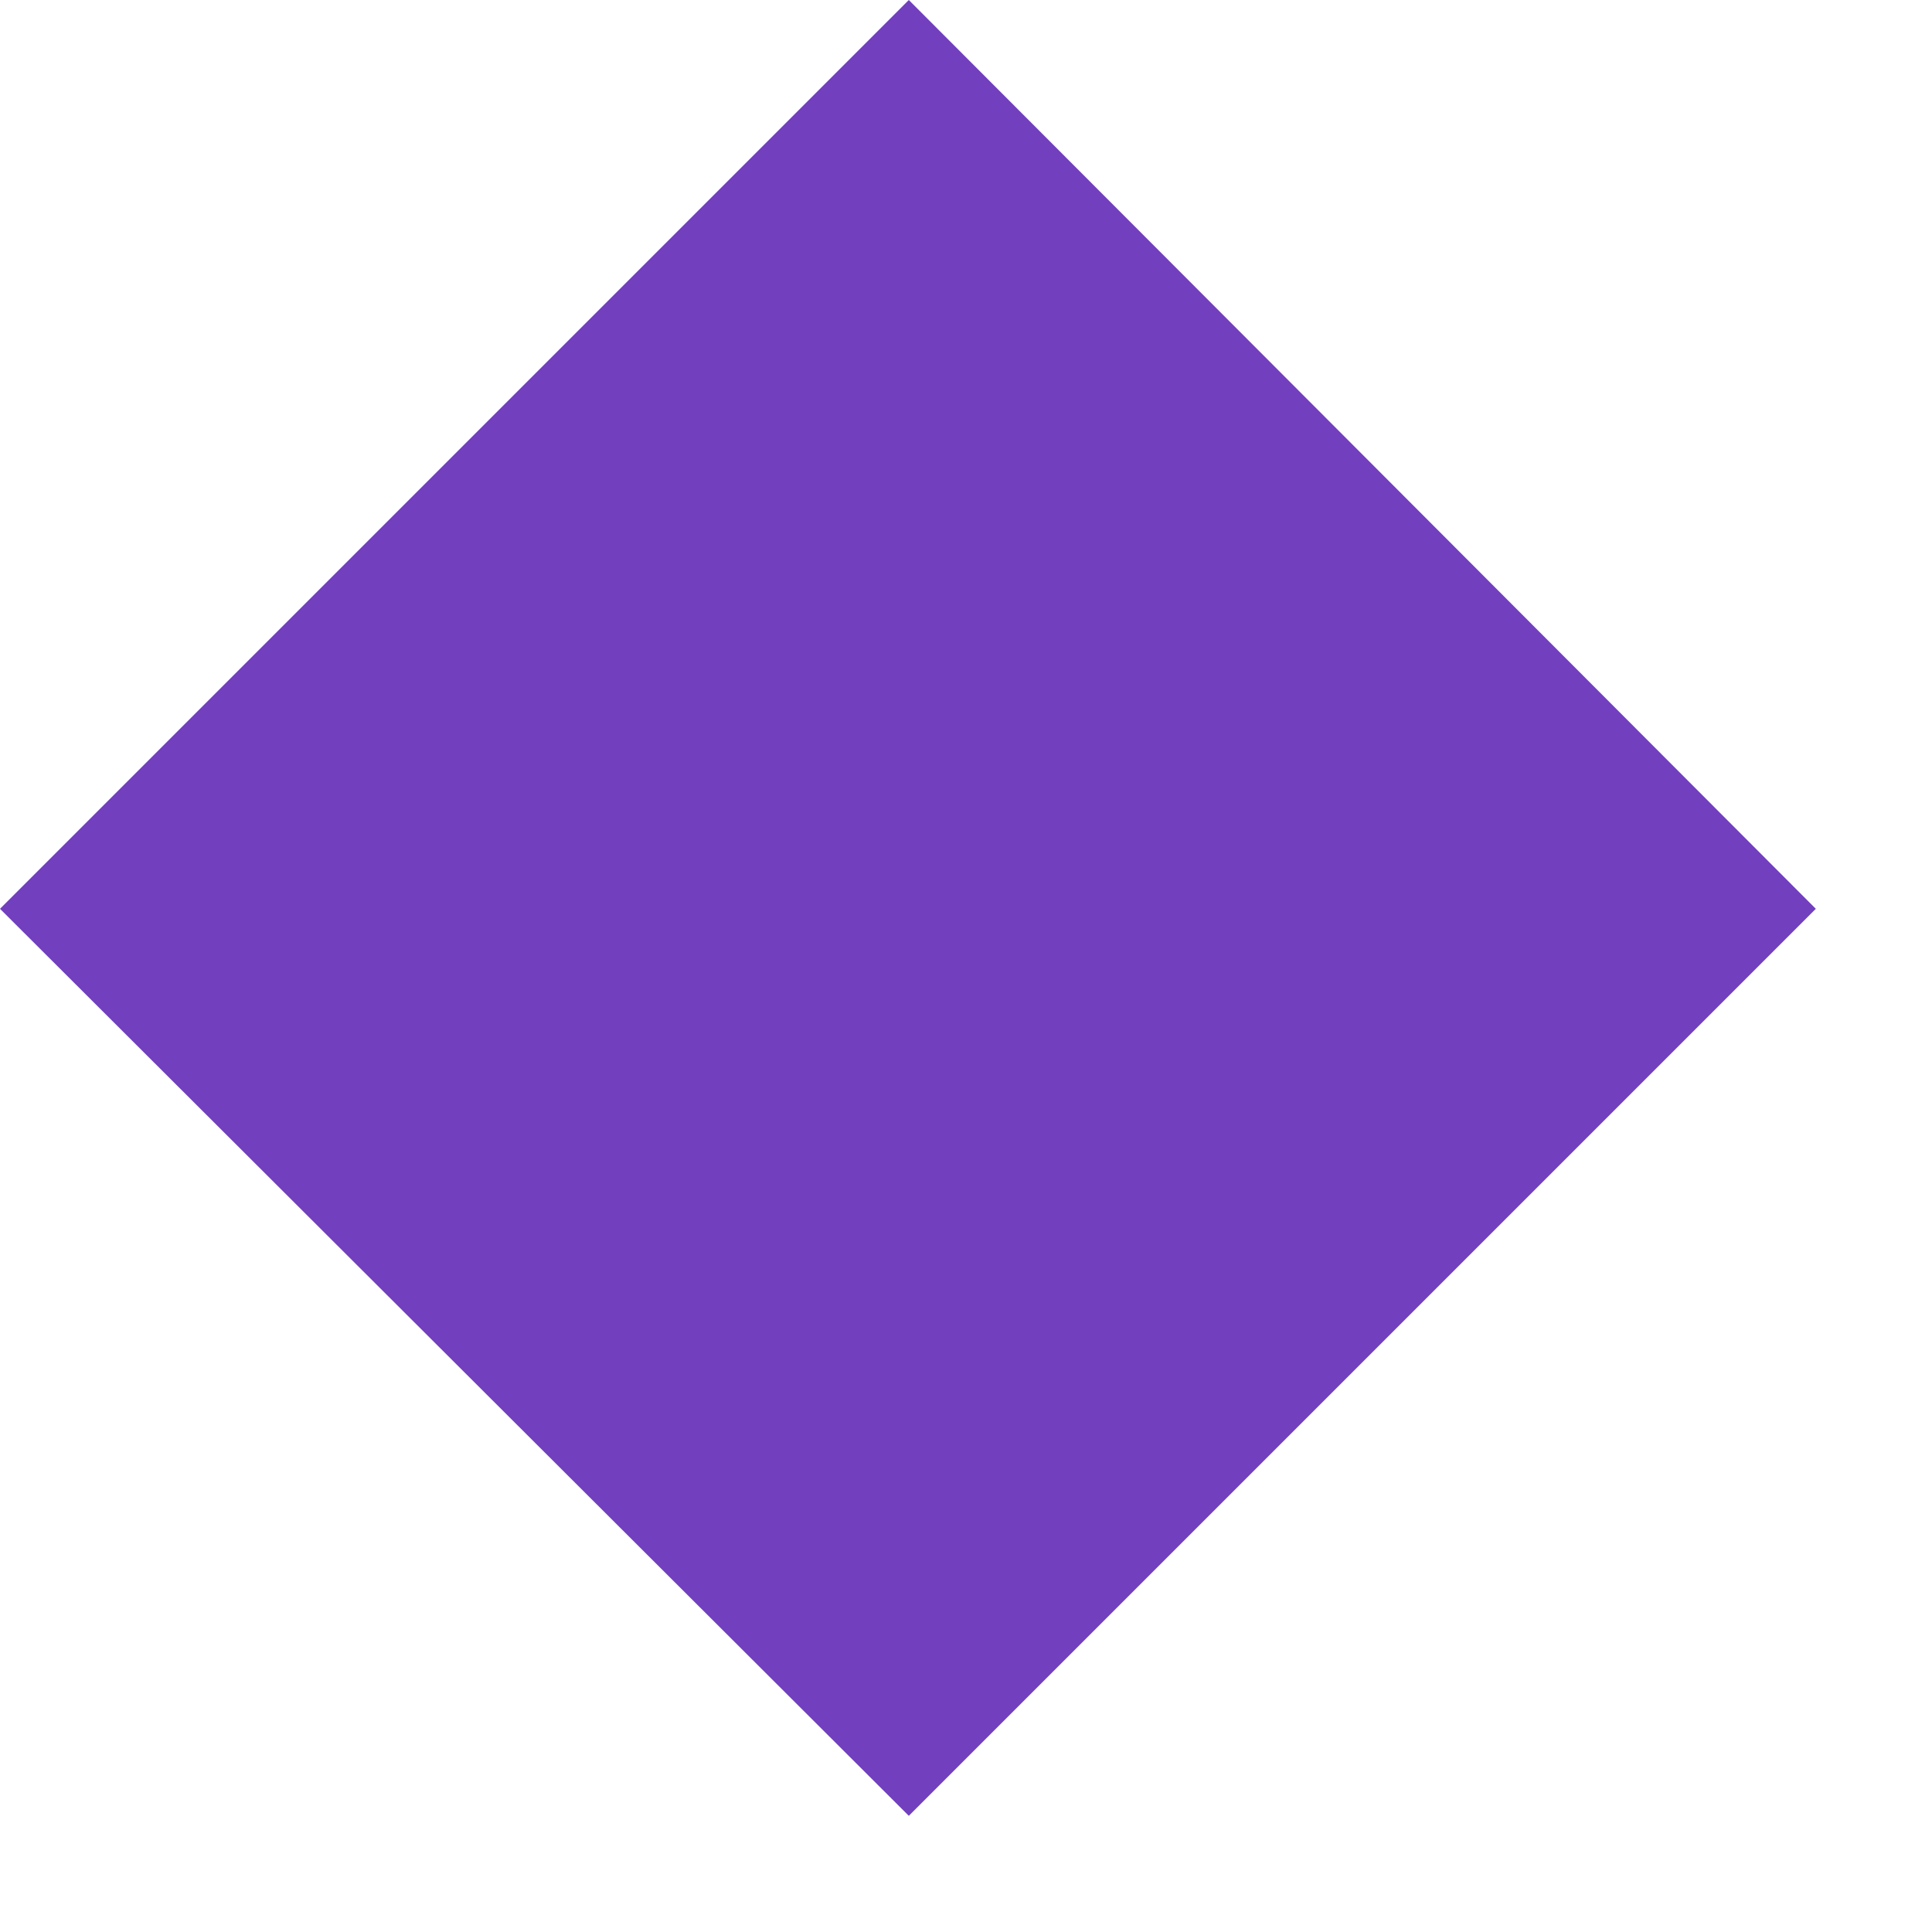
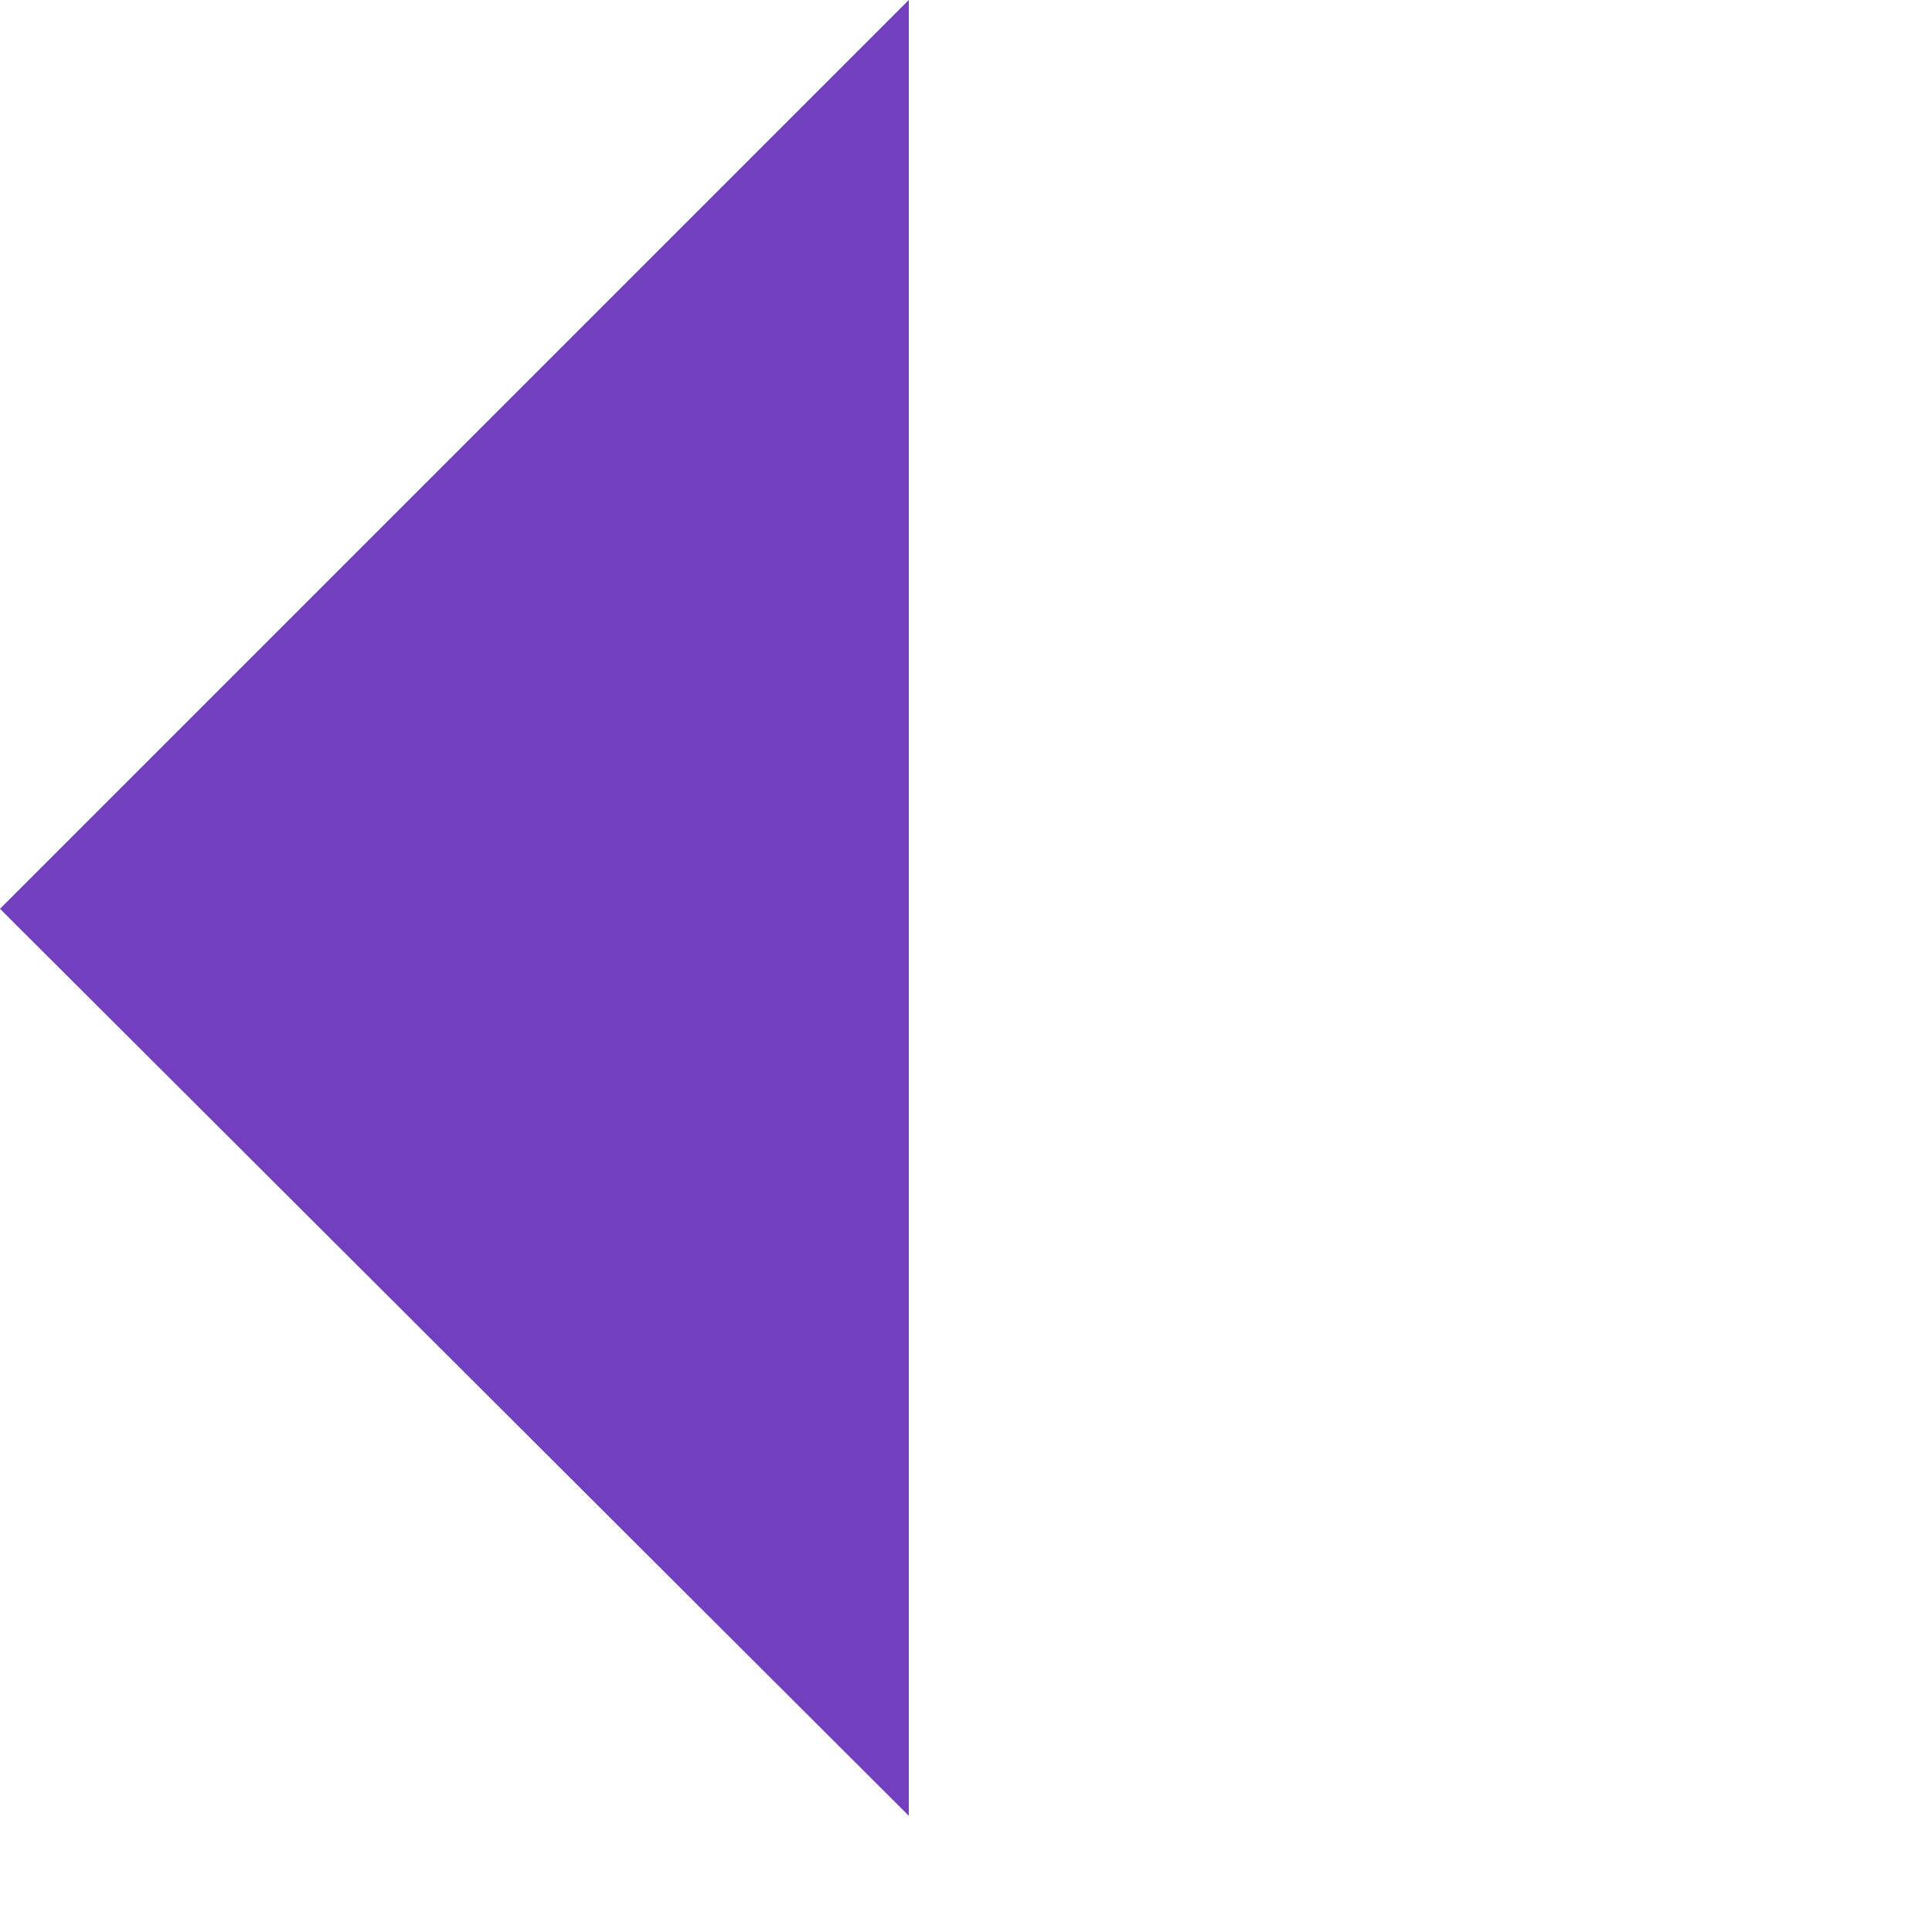
<svg xmlns="http://www.w3.org/2000/svg" fill="none" height="100%" overflow="visible" preserveAspectRatio="none" style="display: block;" viewBox="0 0 15 15" width="100%">
-   <path d="M7.056 14.098L0 7.056L7.056 0L14.098 7.056L7.056 14.098Z" fill="#723FBE" id=" " />
+   <path d="M7.056 14.098L0 7.056L7.056 0L7.056 14.098Z" fill="#723FBE" id=" " />
</svg>